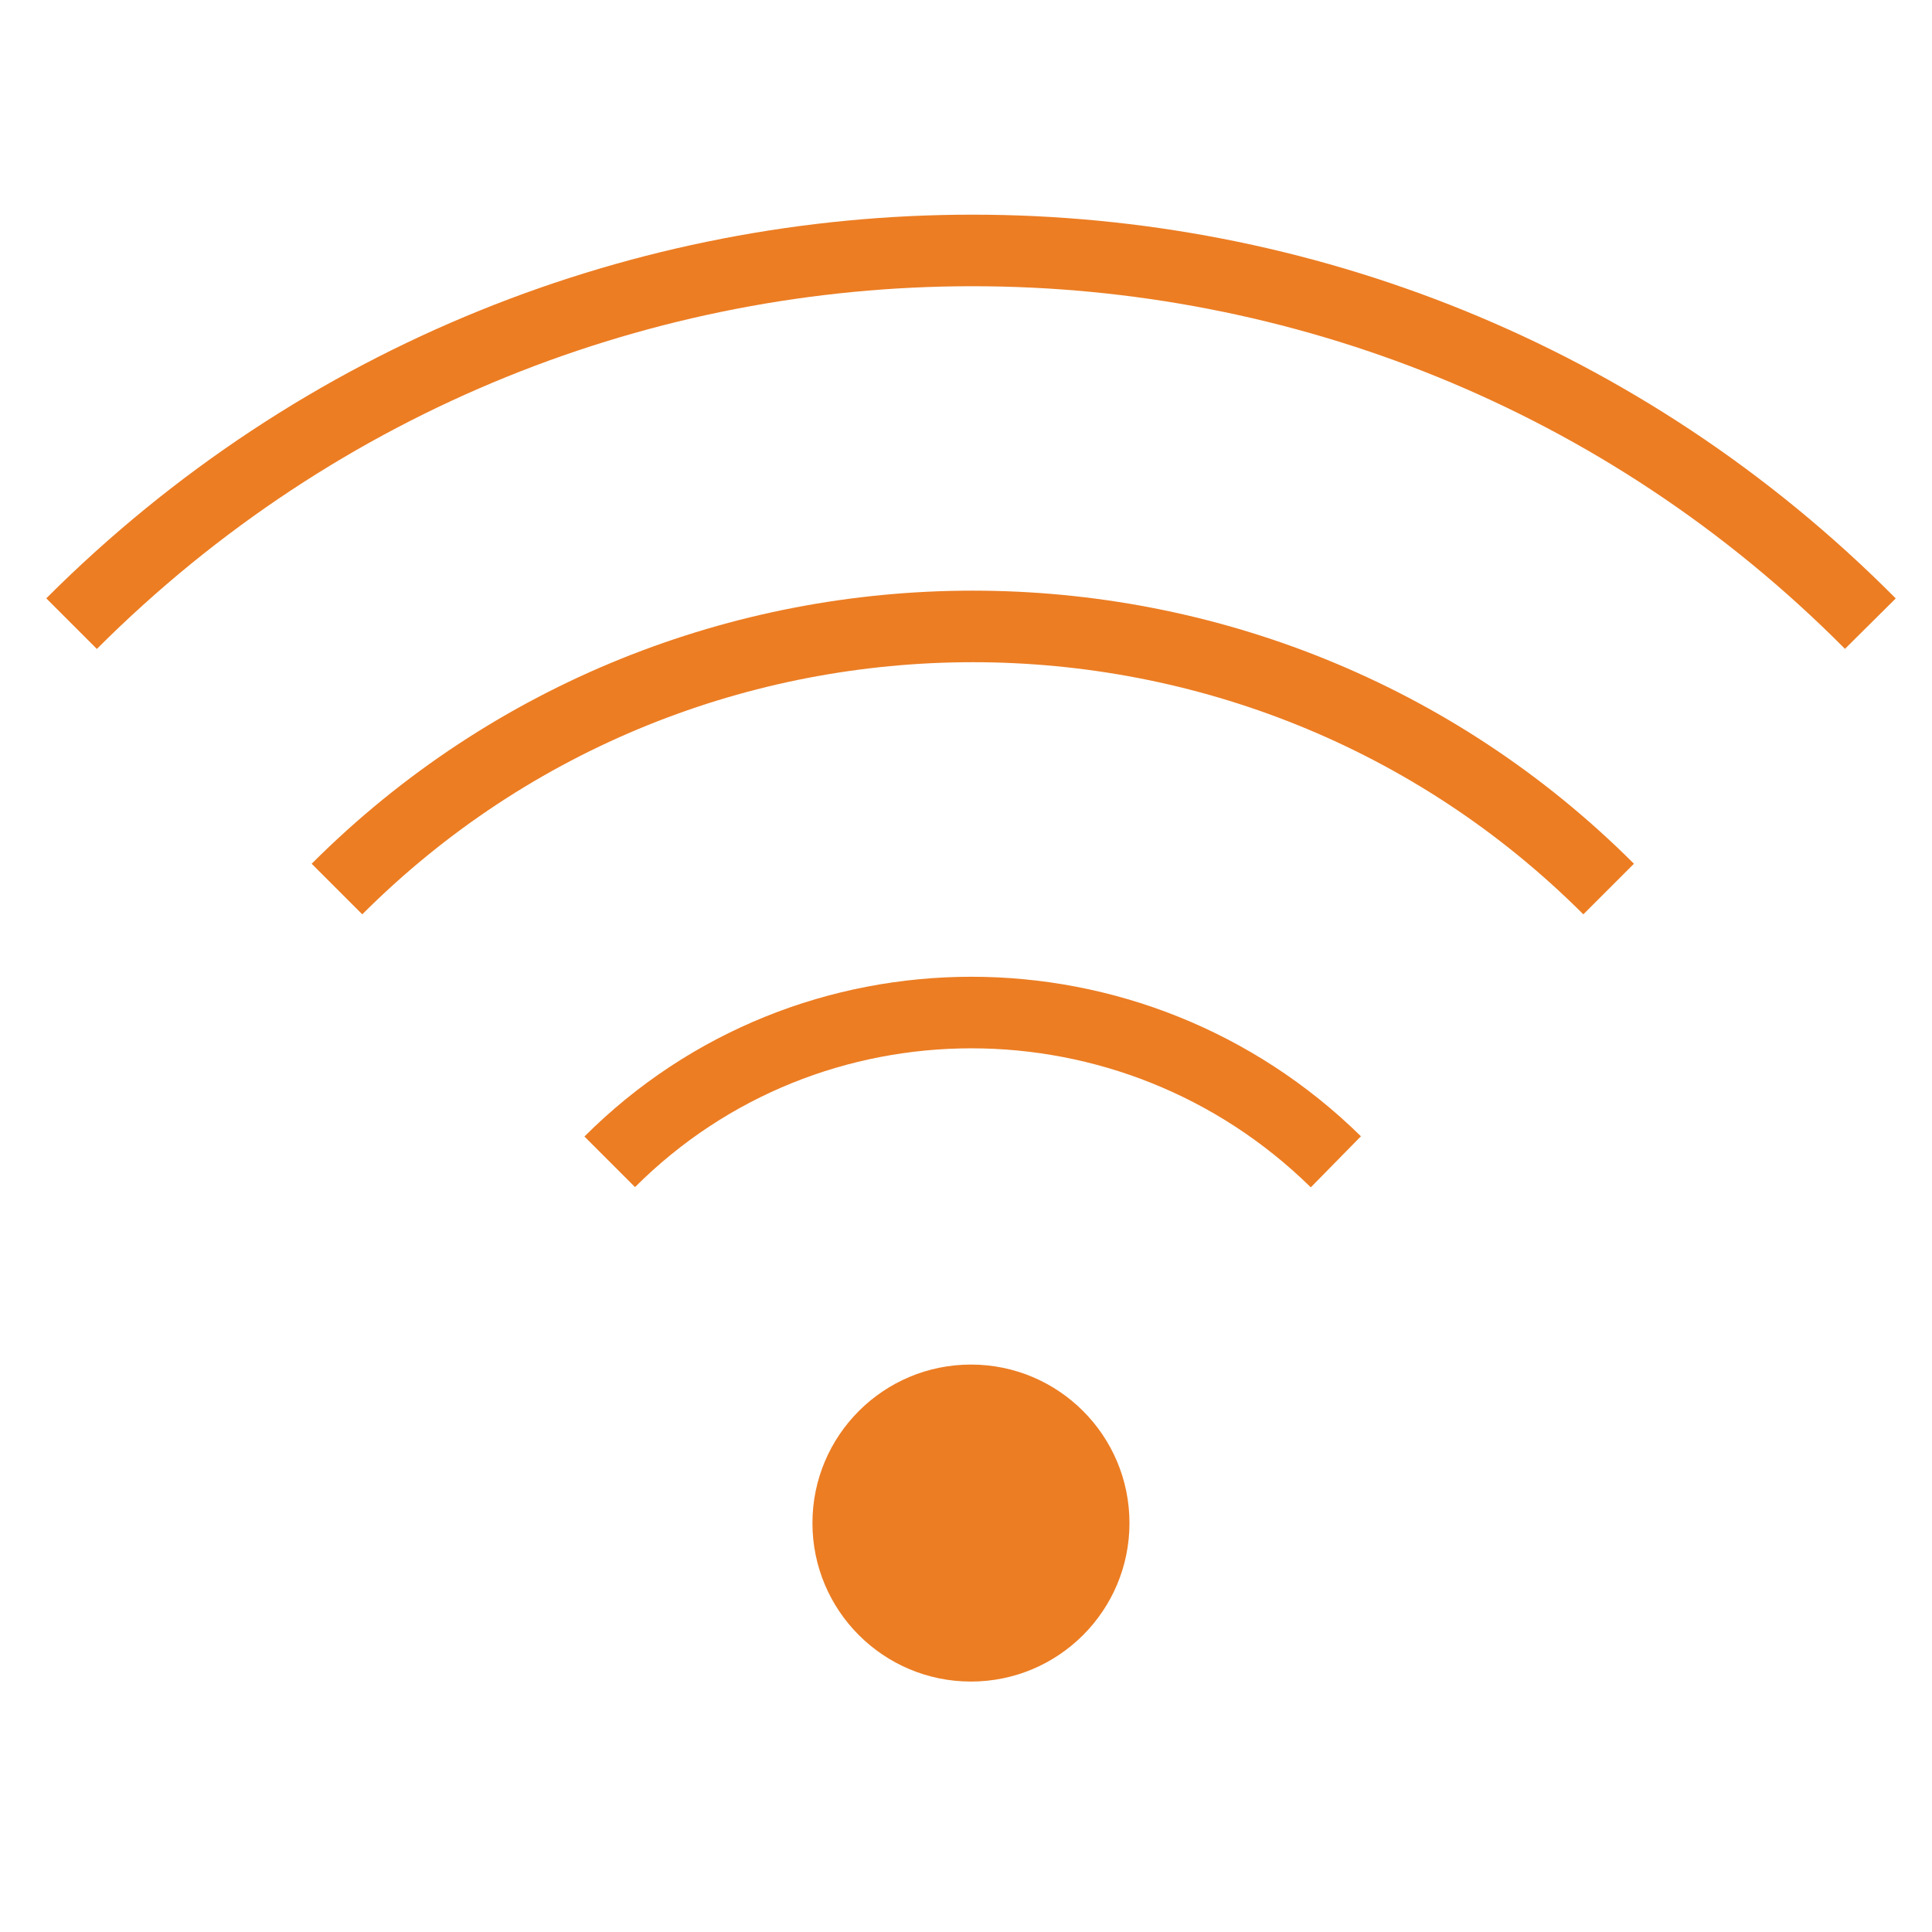
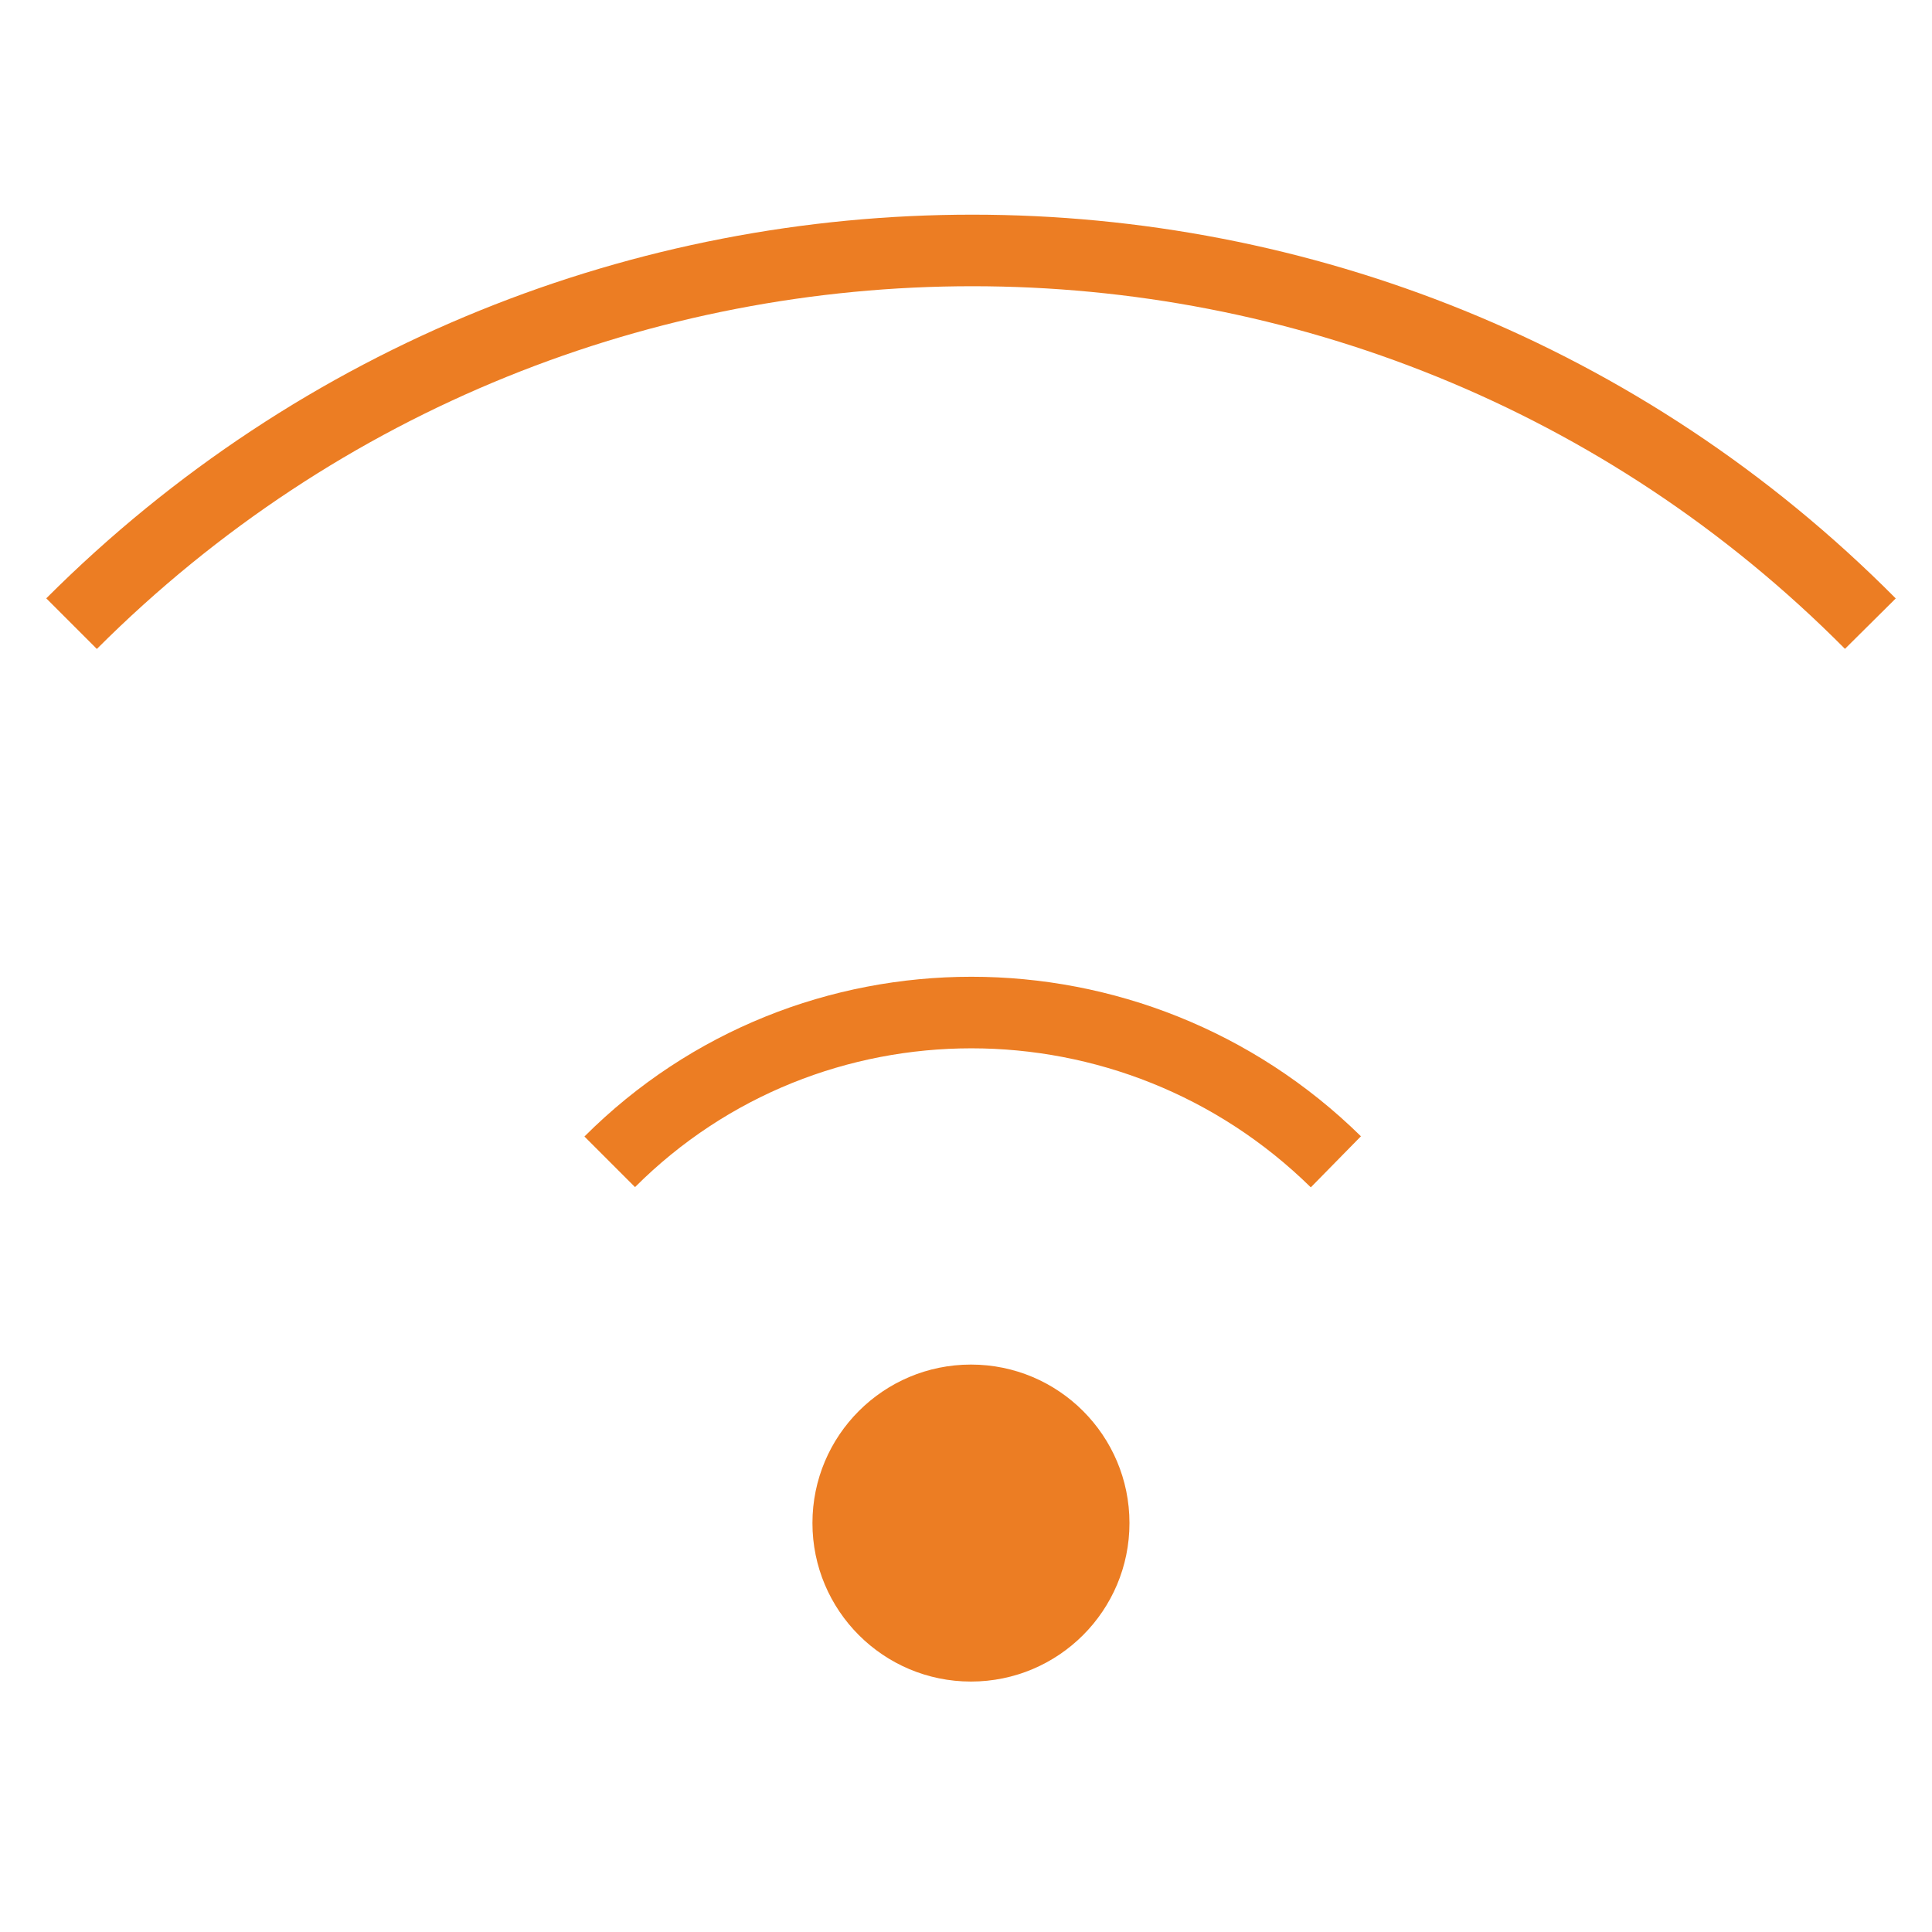
<svg xmlns="http://www.w3.org/2000/svg" width="54" height="54" viewBox="0 0 54 54" fill="none">
-   <path d="M27.139 47C29.585 47 31.569 45.017 31.569 42.57C31.569 40.123 29.585 38.14 27.139 38.14C24.692 38.14 22.708 40.123 22.708 42.57C22.708 45.017 24.692 47 27.139 47Z" fill="#EC7D23" />
+   <path d="M27.139 47C29.585 47 31.569 45.017 31.569 42.57C31.569 40.123 29.585 38.14 27.139 38.14C24.692 38.14 22.708 40.123 22.708 42.57C22.708 45.017 24.692 47 27.139 47" fill="#EC7D23" />
  <path d="M2 17.431C15.909 3.523 38.471 3.523 52.277 17.431" stroke="#EC7D23" stroke-width="2" stroke-miterlimit="10" />
-   <path d="M9.418 24.849C19.205 15.062 35.174 15.062 44.962 24.849" stroke="#EC7D23" stroke-width="2" stroke-miterlimit="10" />
  <path d="M17.042 32.473C22.605 26.91 31.672 26.91 37.338 32.473" stroke="#EC7D23" stroke-width="2" stroke-miterlimit="10" />
</svg>